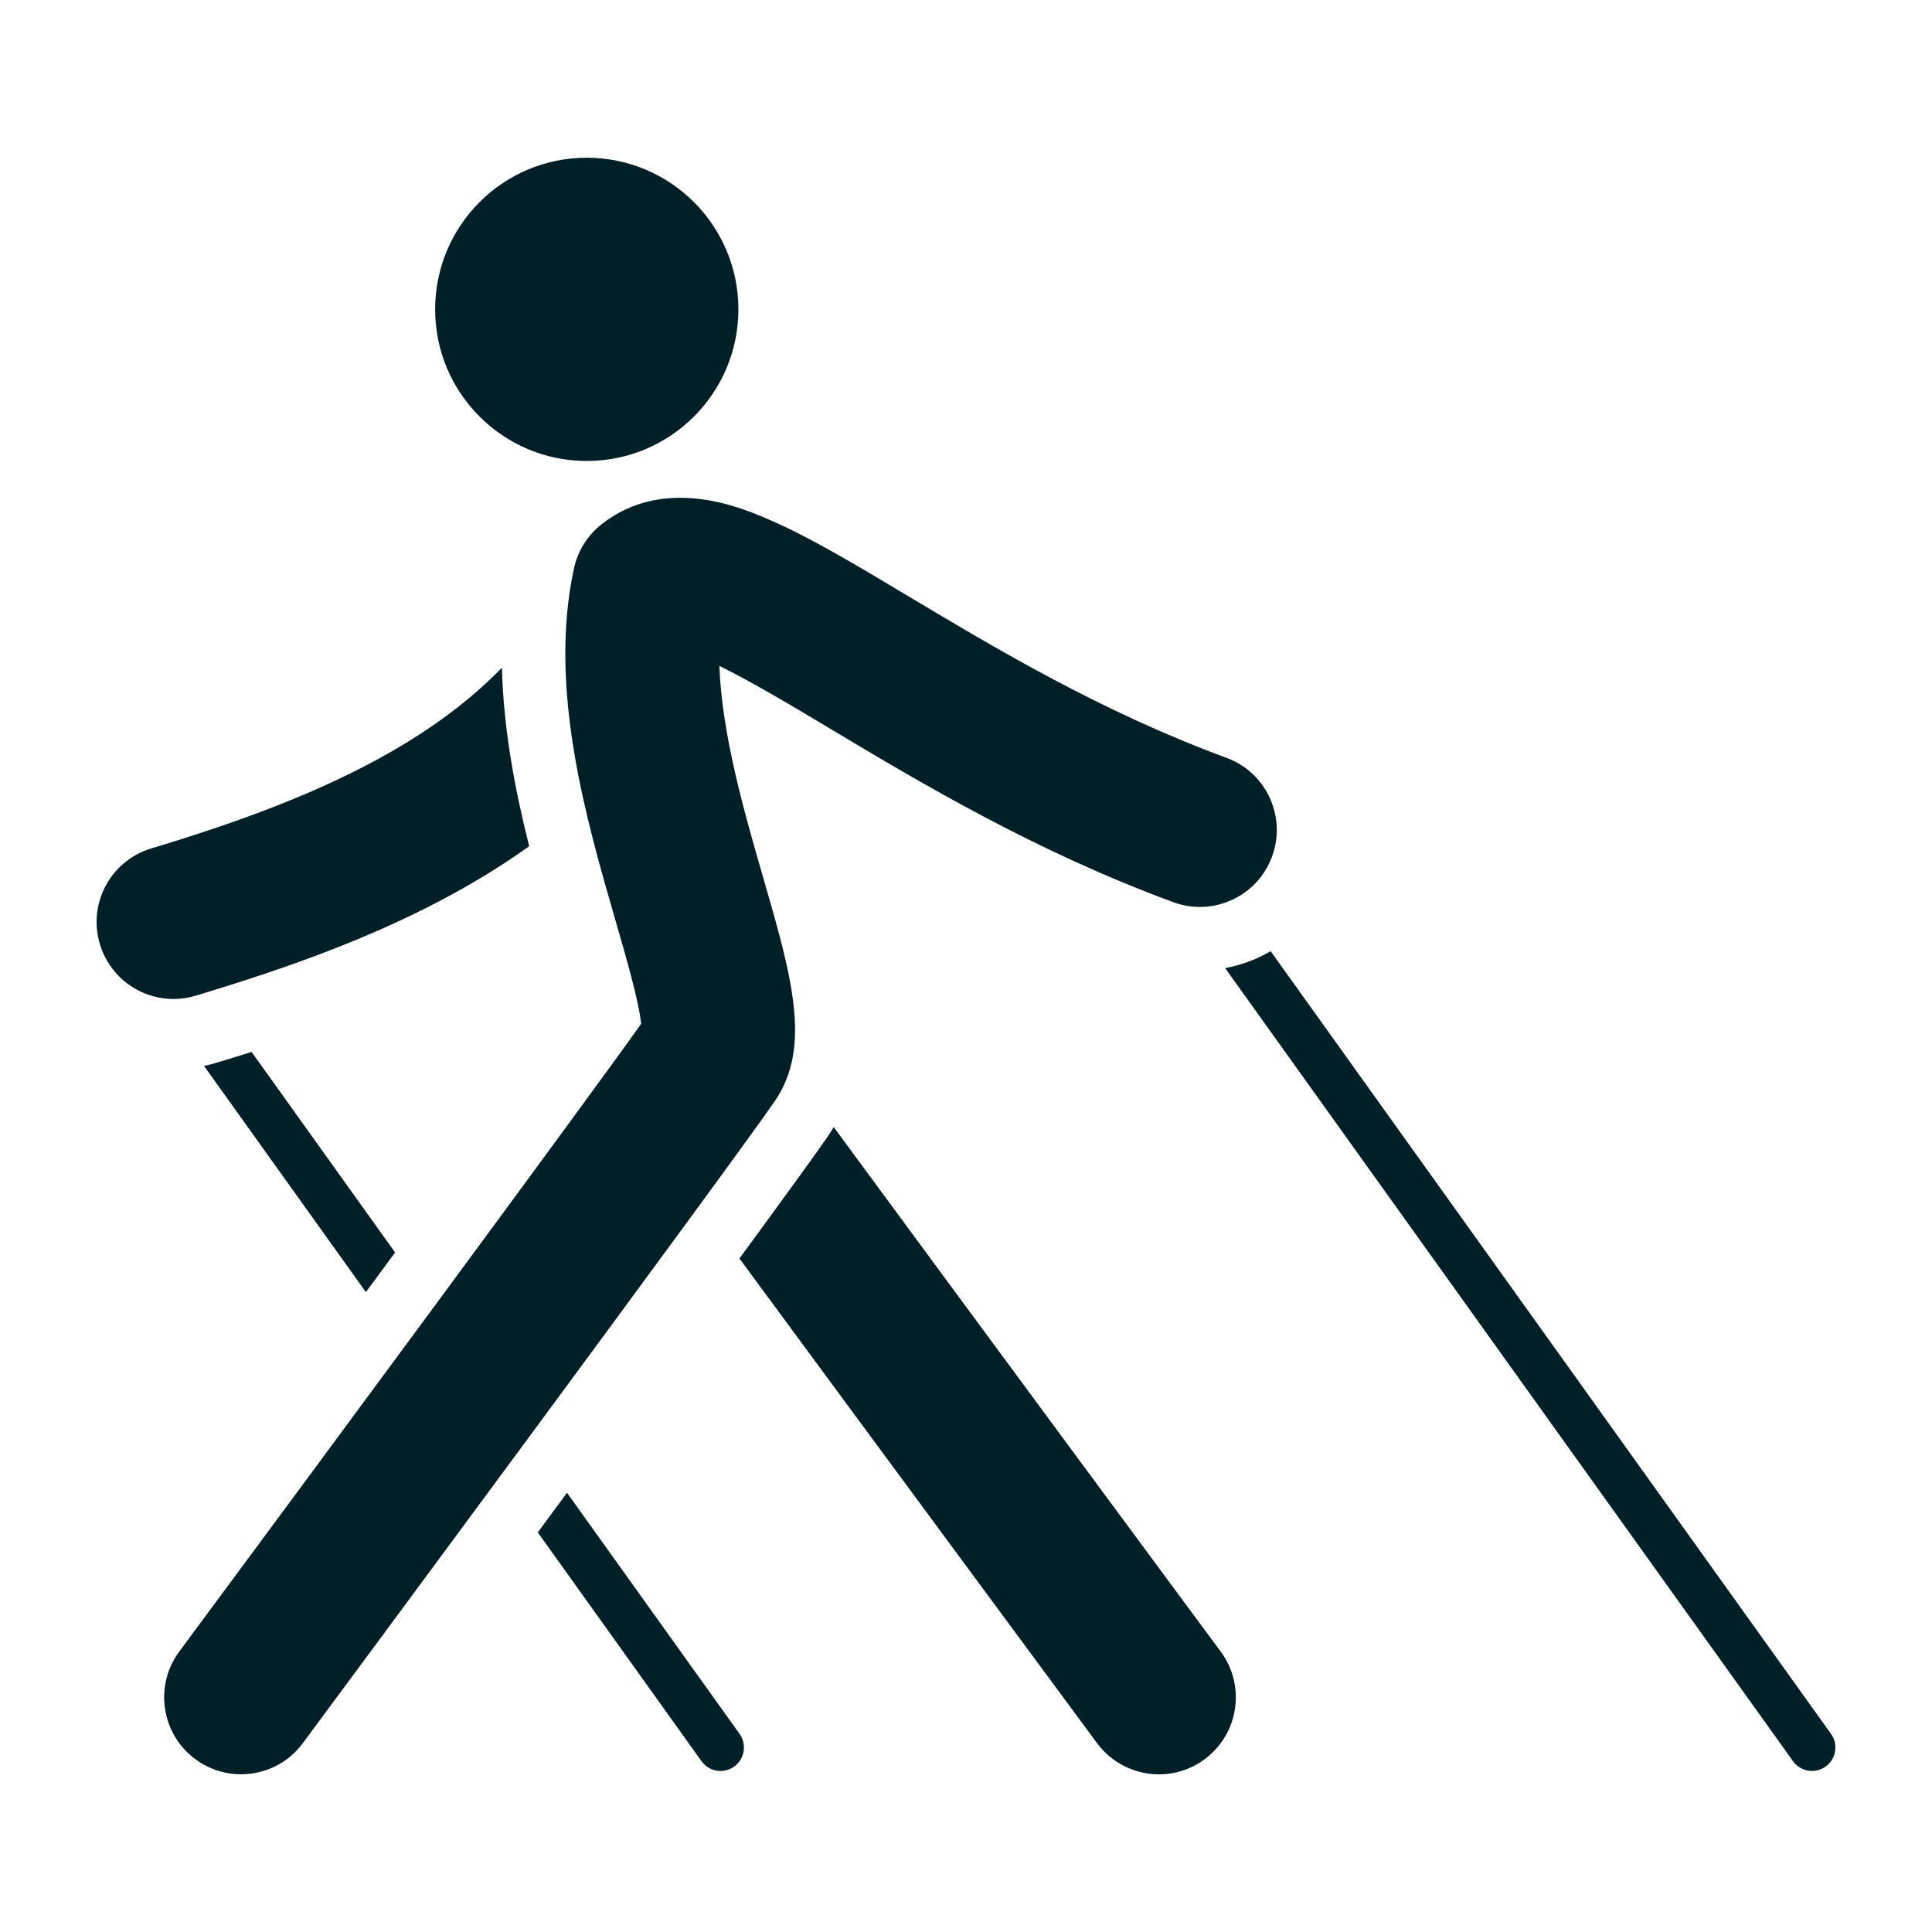
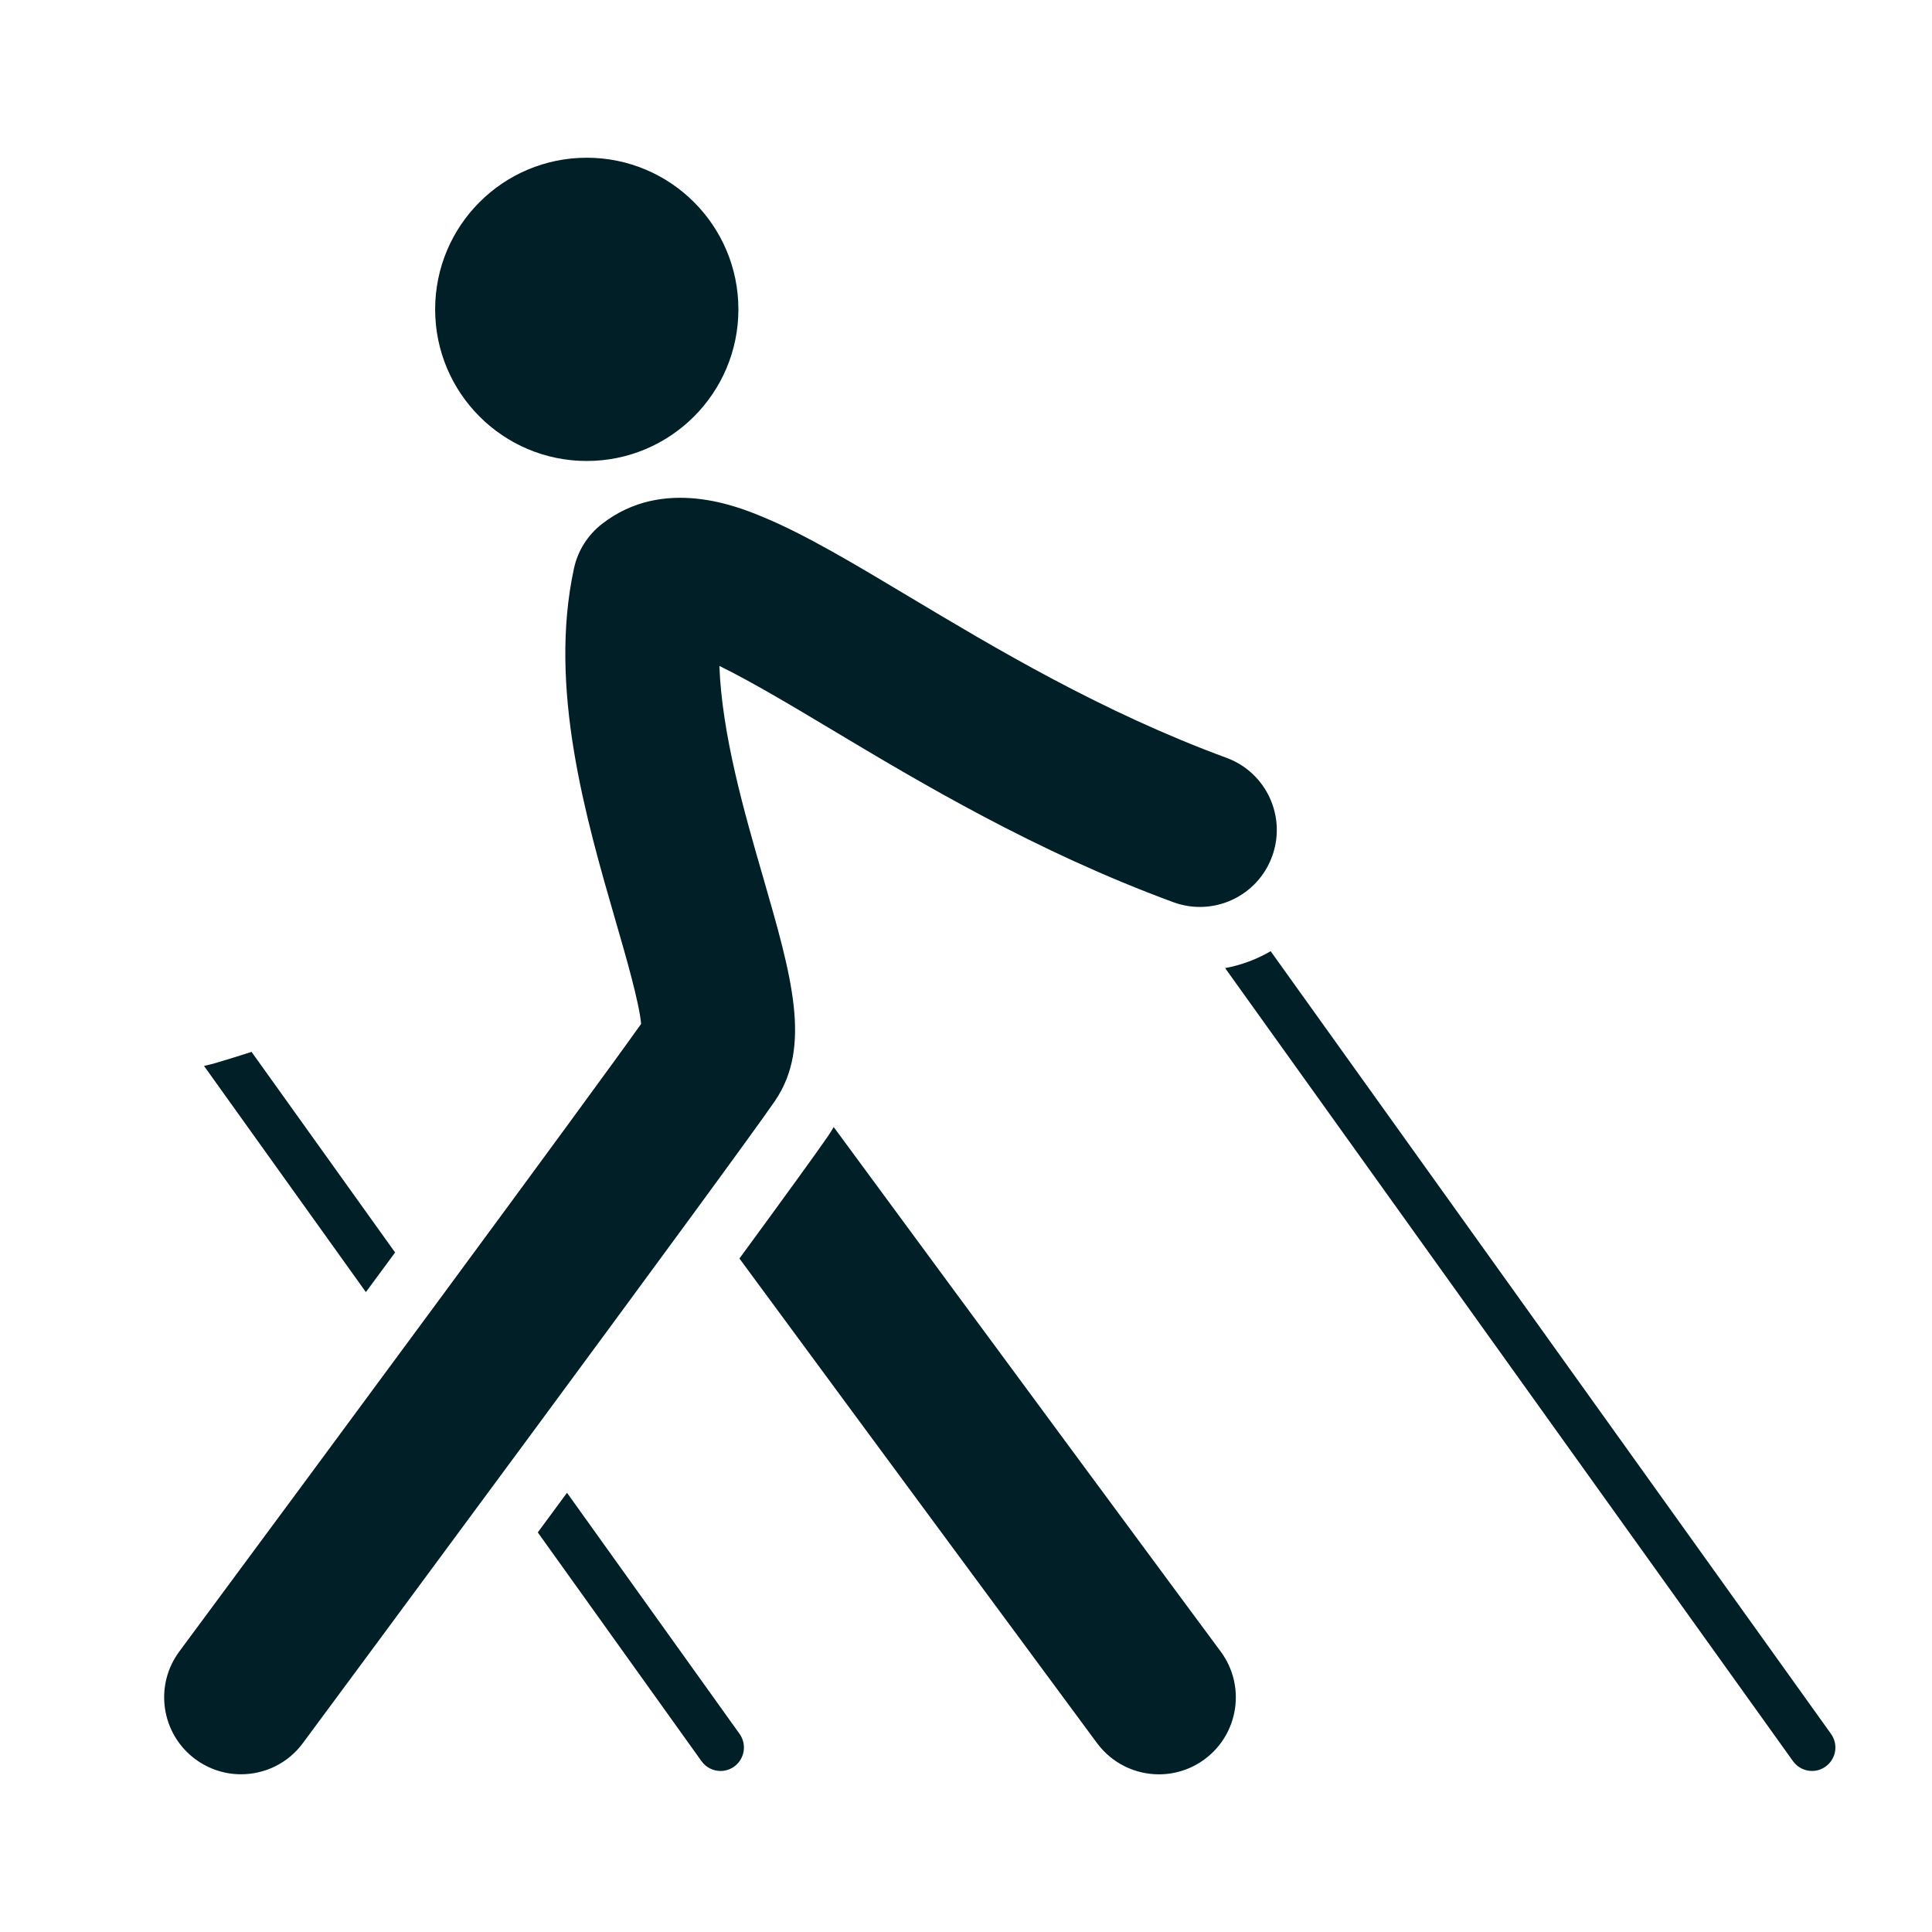
<svg xmlns="http://www.w3.org/2000/svg" fill="#001F27" width="100pt" height="100pt" version="1.1" viewBox="0 0 100 100">
  <g>
    <path d="m38.219 16.012c0 4.332-3.516 7.848-7.848 7.848-4.336 0-7.848-3.516-7.848-7.848 0-4.336 3.512-7.848 7.848-7.848 4.332 0 7.848 3.512 7.848 7.848" />
    <path d="m12.477 91.836c-0.824 0-1.652-0.254-2.367-0.781-1.766-1.309-2.141-3.801-0.832-5.57 7.316-9.879 21.164-28.625 23.906-32.488-0.094-1.09-0.789-3.504-1.316-5.316-1.559-5.387-3.496-12.09-2.16-18.258 0.195-0.91 0.707-1.723 1.441-2.297 3.203-2.504 7.09-0.887 8.367-0.355 2.176 0.902 4.664 2.391 7.547 4.117 4.441 2.656 9.969 5.965 16.418 8.336 2.062 0.758 3.121 3.047 2.359 5.113-0.758 2.062-3.047 3.121-5.113 2.359-7.144-2.633-13.027-6.148-17.754-8.977-1.898-1.137-4.102-2.453-5.738-3.25 0.133 3.574 1.297 7.602 2.281 11 1.457 5.047 2.512 8.695 0.605 11.5-1.984 2.918-23.527 32.016-24.445 33.254-0.777 1.055-1.98 1.613-3.199 1.613z" />
    <path d="m43.152 58.336c-0.098 0.164-0.195 0.324-0.305 0.484-0.512 0.75-2.242 3.137-4.574 6.32 7.512 10.203 18.383 24.914 18.508 25.082 0.781 1.055 1.984 1.617 3.207 1.617 0.82 0 1.652-0.254 2.363-0.781 1.77-1.309 2.141-3.801 0.836-5.57-0.141-0.18-12.586-17.02-20.035-27.152z" />
    <path d="m94.773 89.746l-29.004-40.512c-0.723 0.422-1.52 0.719-2.356 0.875l29.391 41.047c0.238 0.332 0.609 0.508 0.984 0.508 0.246 0 0.492-0.074 0.703-0.227 0.547-0.391 0.672-1.148 0.281-1.691z" />
    <path d="m29.348 77.266c-0.508 0.688-1.012 1.371-1.512 2.051l8.473 11.84c0.238 0.332 0.609 0.508 0.988 0.508 0.242 0 0.492-0.074 0.703-0.227 0.543-0.391 0.668-1.148 0.281-1.691z" />
-     <path d="m8.98 51.707c0.379 0 0.766-0.055 1.152-0.172 4.66-1.406 10.09-3.246 15.012-6.25 0.781-0.477 1.531-0.973 2.246-1.484-0.734-2.922-1.332-6.055-1.41-9.242-4.543 4.691-11.504 7.352-18.145 9.355-2.109 0.633-3.301 2.852-2.664 4.957 0.52 1.723 2.098 2.836 3.809 2.836z" />
    <path d="m11.18 55.016c-0.207 0.062-0.414 0.113-0.621 0.156l8.379 11.707c0.508-0.691 1.012-1.375 1.512-2.051l-7.43-10.383c-0.621 0.203-1.238 0.391-1.84 0.57z" />
  </g>
</svg>